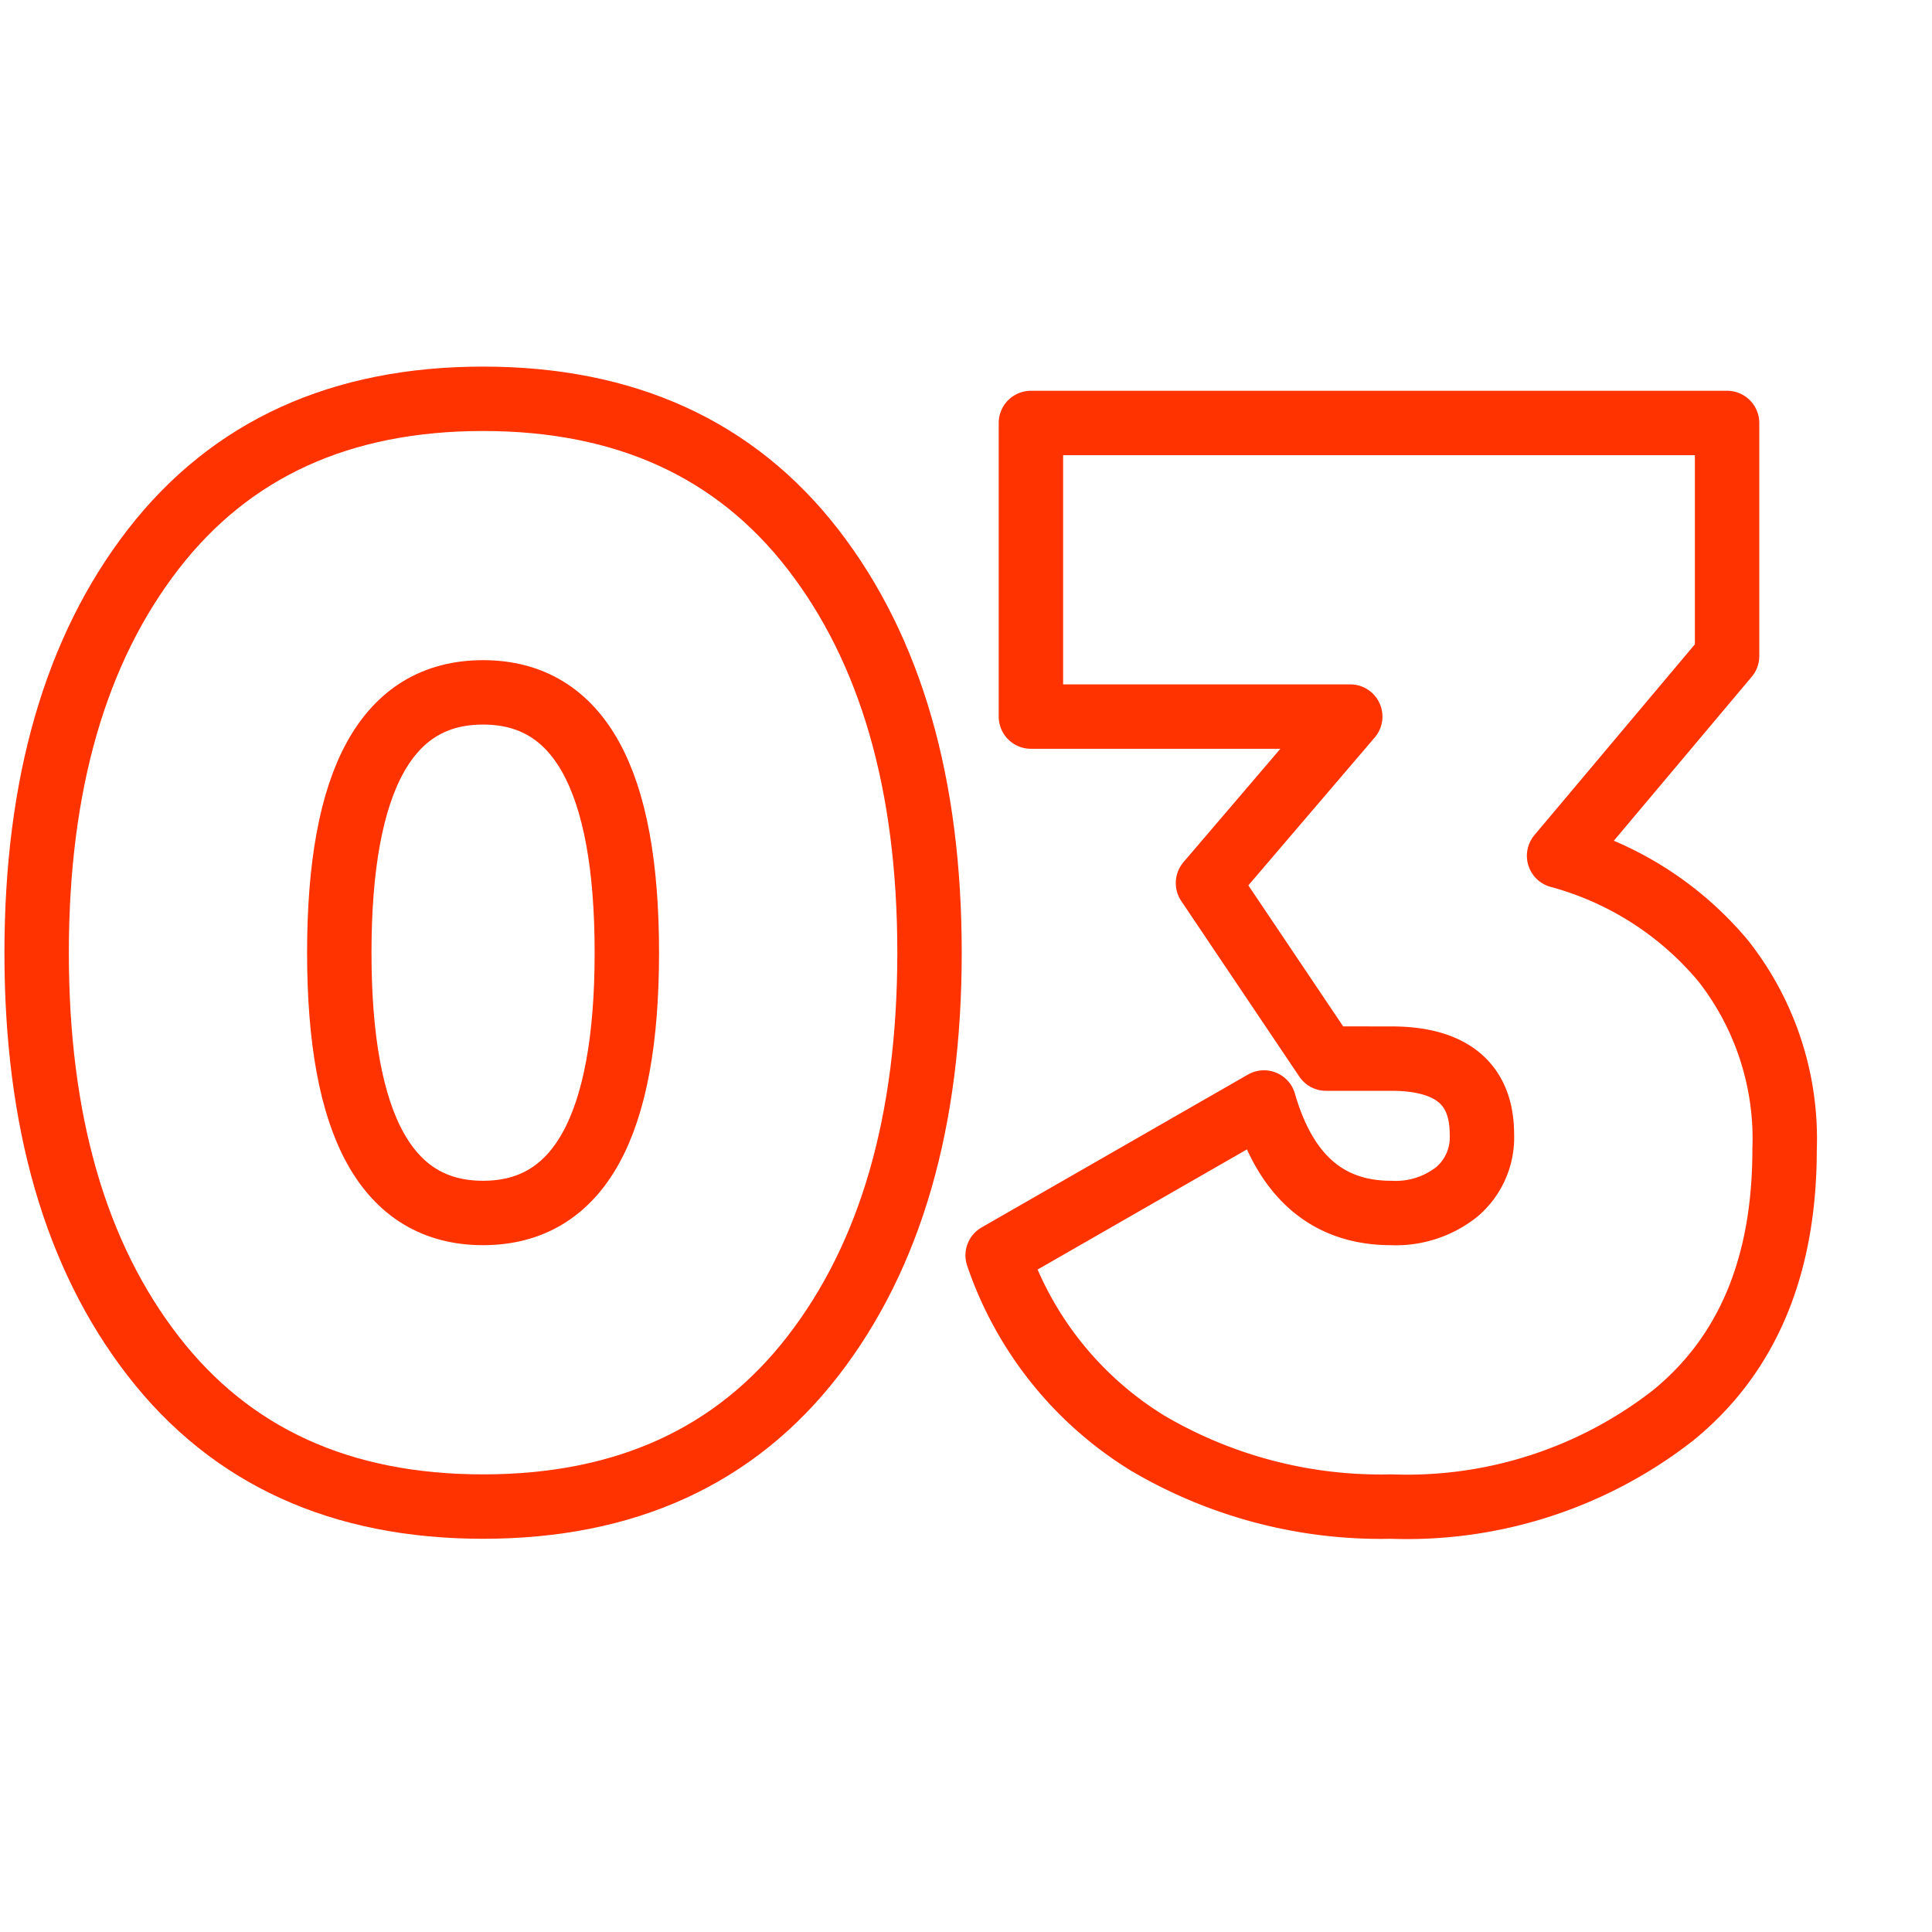
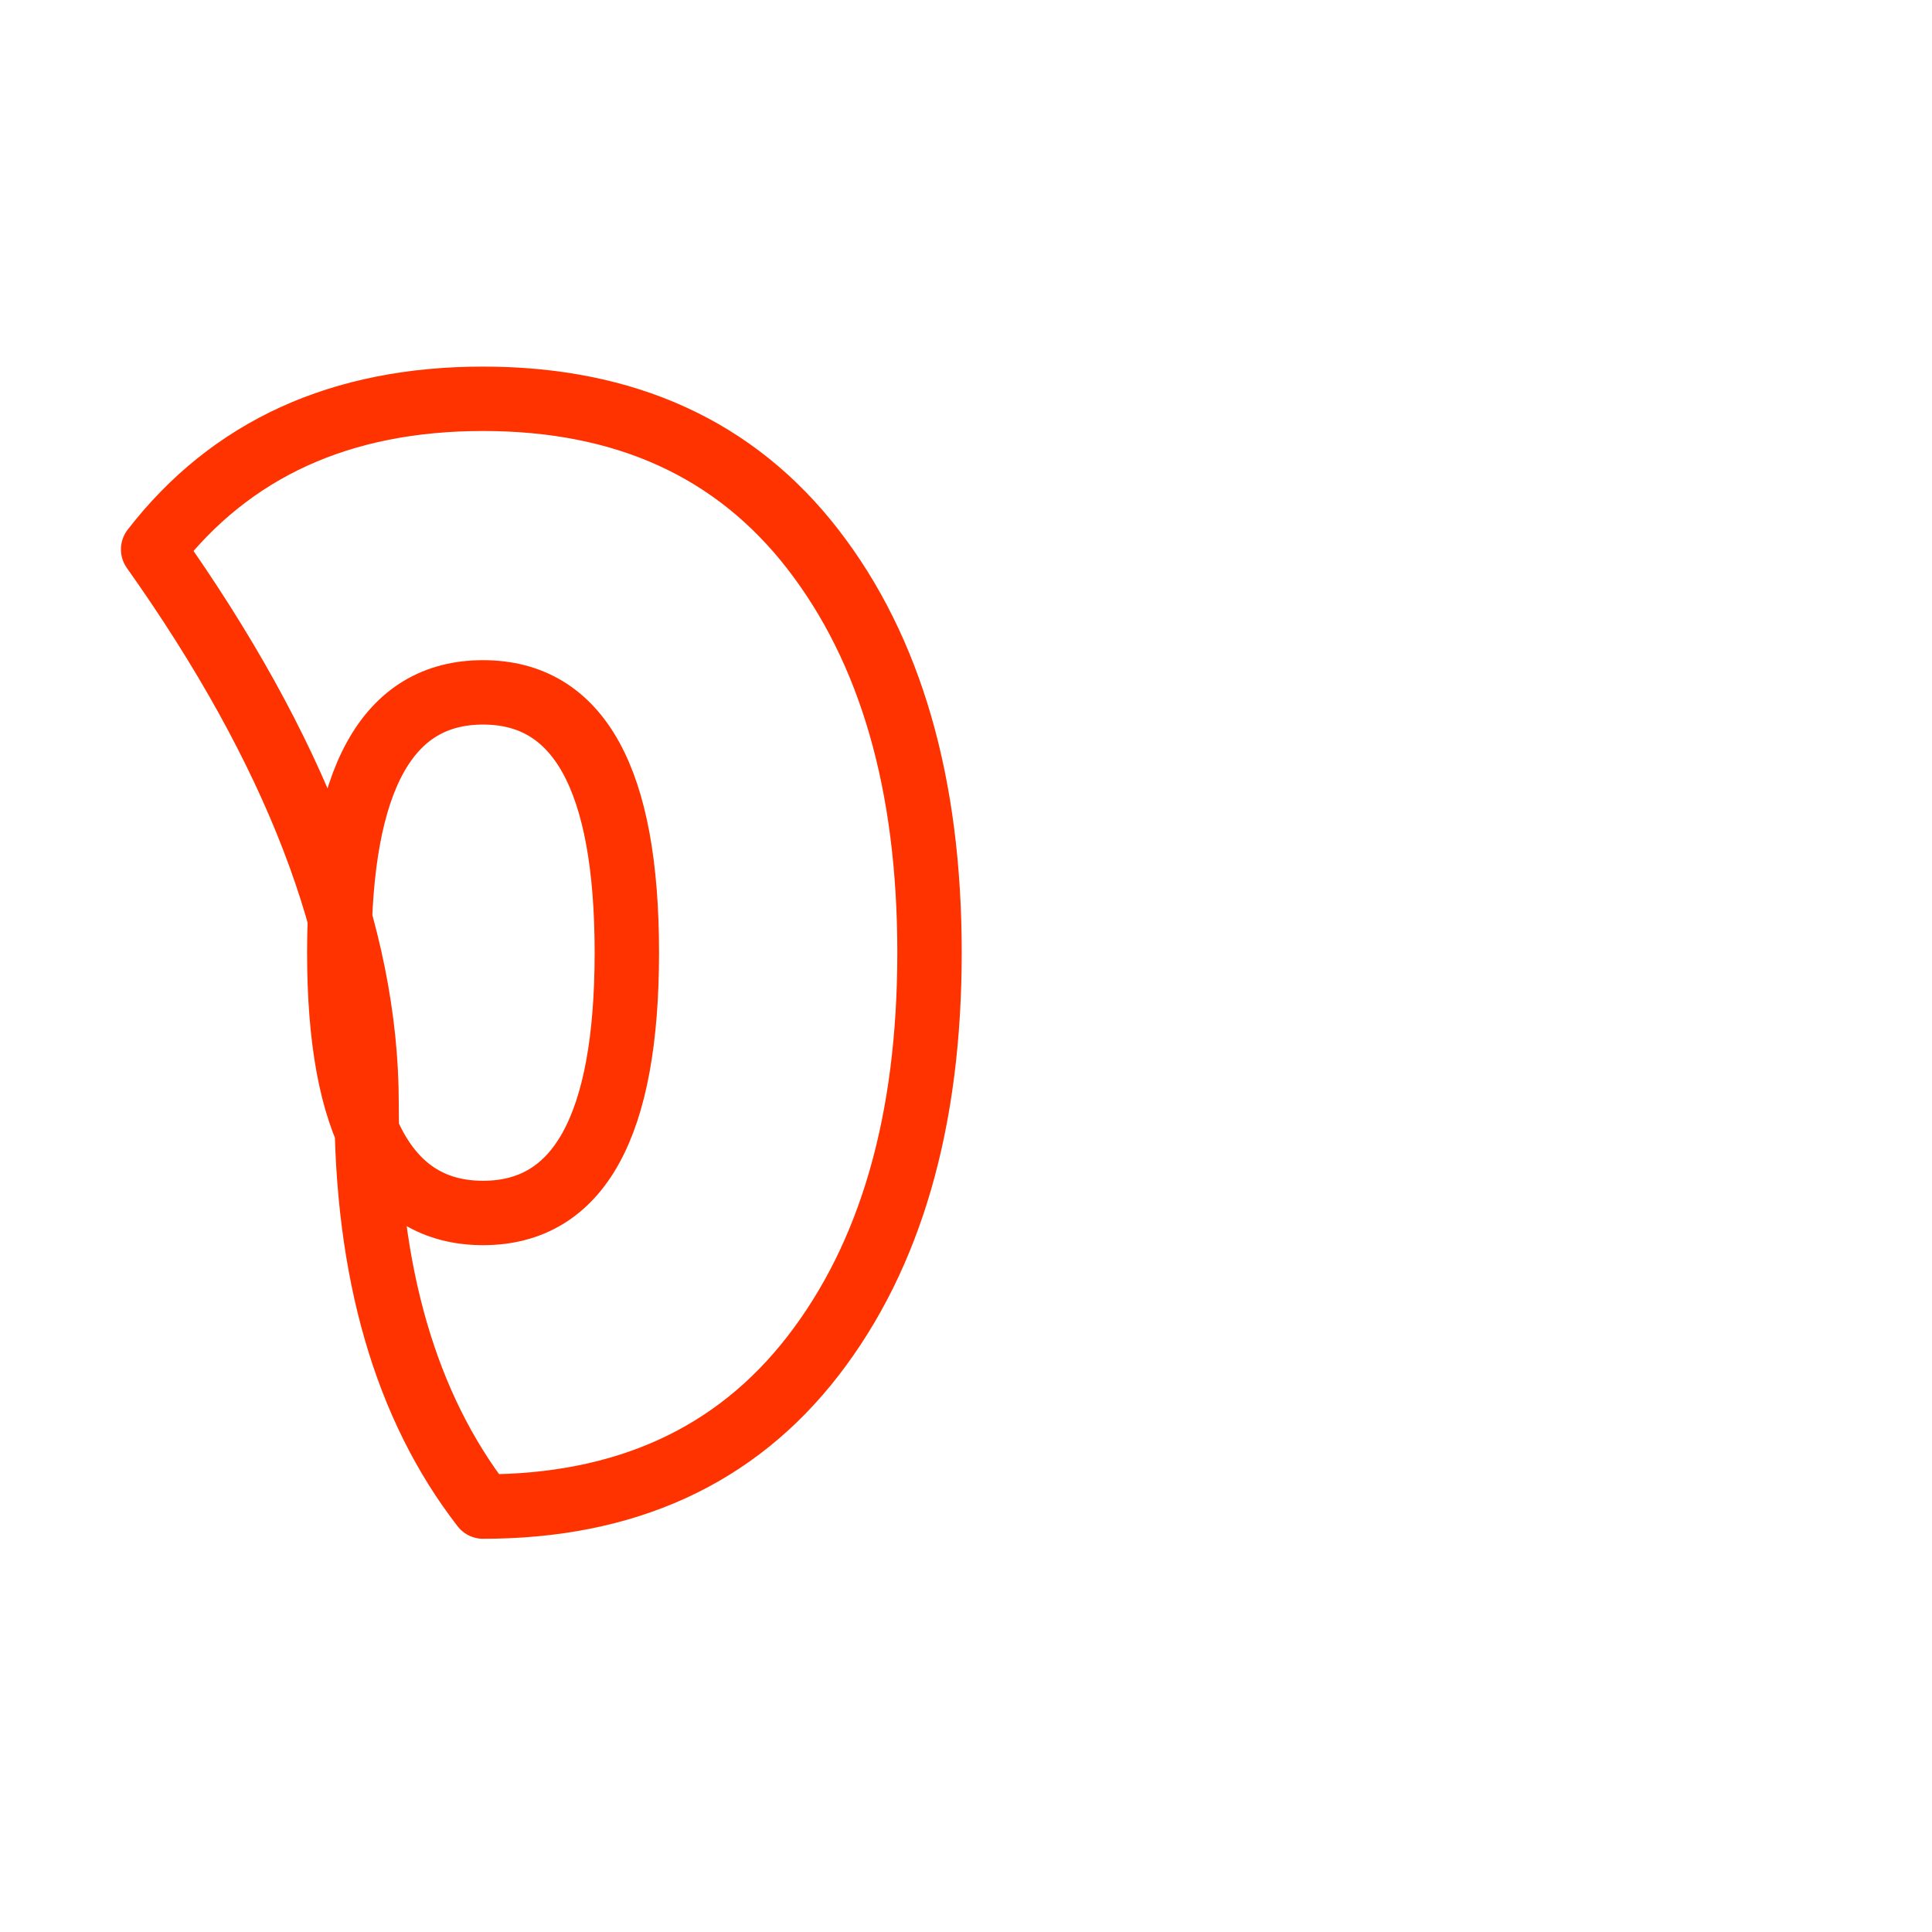
<svg xmlns="http://www.w3.org/2000/svg" id="Слой_1" data-name="Слой 1" viewBox="0 0 60 60">
  <defs>
    <style> .cls-1 { fill: none; stroke: #f30; stroke-linecap: round; stroke-linejoin: round; stroke-width: 2px; } </style>
  </defs>
  <title>Number</title>
  <g>
-     <path class="cls-1" d="M25.248,42.111q-3.619,4.677-10.246,4.677T4.756,42.111q-3.62-4.676-3.618-12.525T4.756,17.061q3.619-4.676,10.246-4.676t10.246,4.676q3.62,4.677,3.619,12.525Q28.867,37.436,25.248,42.111ZM10.537,29.586q0,8.085,4.465,8.084t4.465-8.084q0-8.083-4.465-8.084T10.537,29.586Z" />
-     <path class="cls-1" d="M48.419,26.578a10.059,10.059,0,0,1,5.1,3.267,8.938,8.938,0,0,1,1.903,5.852q0,5.452-3.478,8.271a13.435,13.435,0,0,1-8.742,2.82,14.27,14.27,0,0,1-7.567-1.974,10.992,10.992,0,0,1-4.652-5.828l8.271-4.747q.987,3.431,3.948,3.431a3.047,3.047,0,0,0,2.044-.658,2.217,2.217,0,0,0,.776-1.785q0-2.35-2.82-2.351H41.181l-3.666-5.452,4.418-5.17h-9.917V13.136h21.62V20.374Z" />
+     <path class="cls-1" d="M25.248,42.111q-3.619,4.677-10.246,4.677q-3.62-4.676-3.618-12.525T4.756,17.061q3.619-4.676,10.246-4.676t10.246,4.676q3.62,4.677,3.619,12.525Q28.867,37.436,25.248,42.111ZM10.537,29.586q0,8.085,4.465,8.084t4.465-8.084q0-8.083-4.465-8.084T10.537,29.586Z" />
  </g>
</svg>